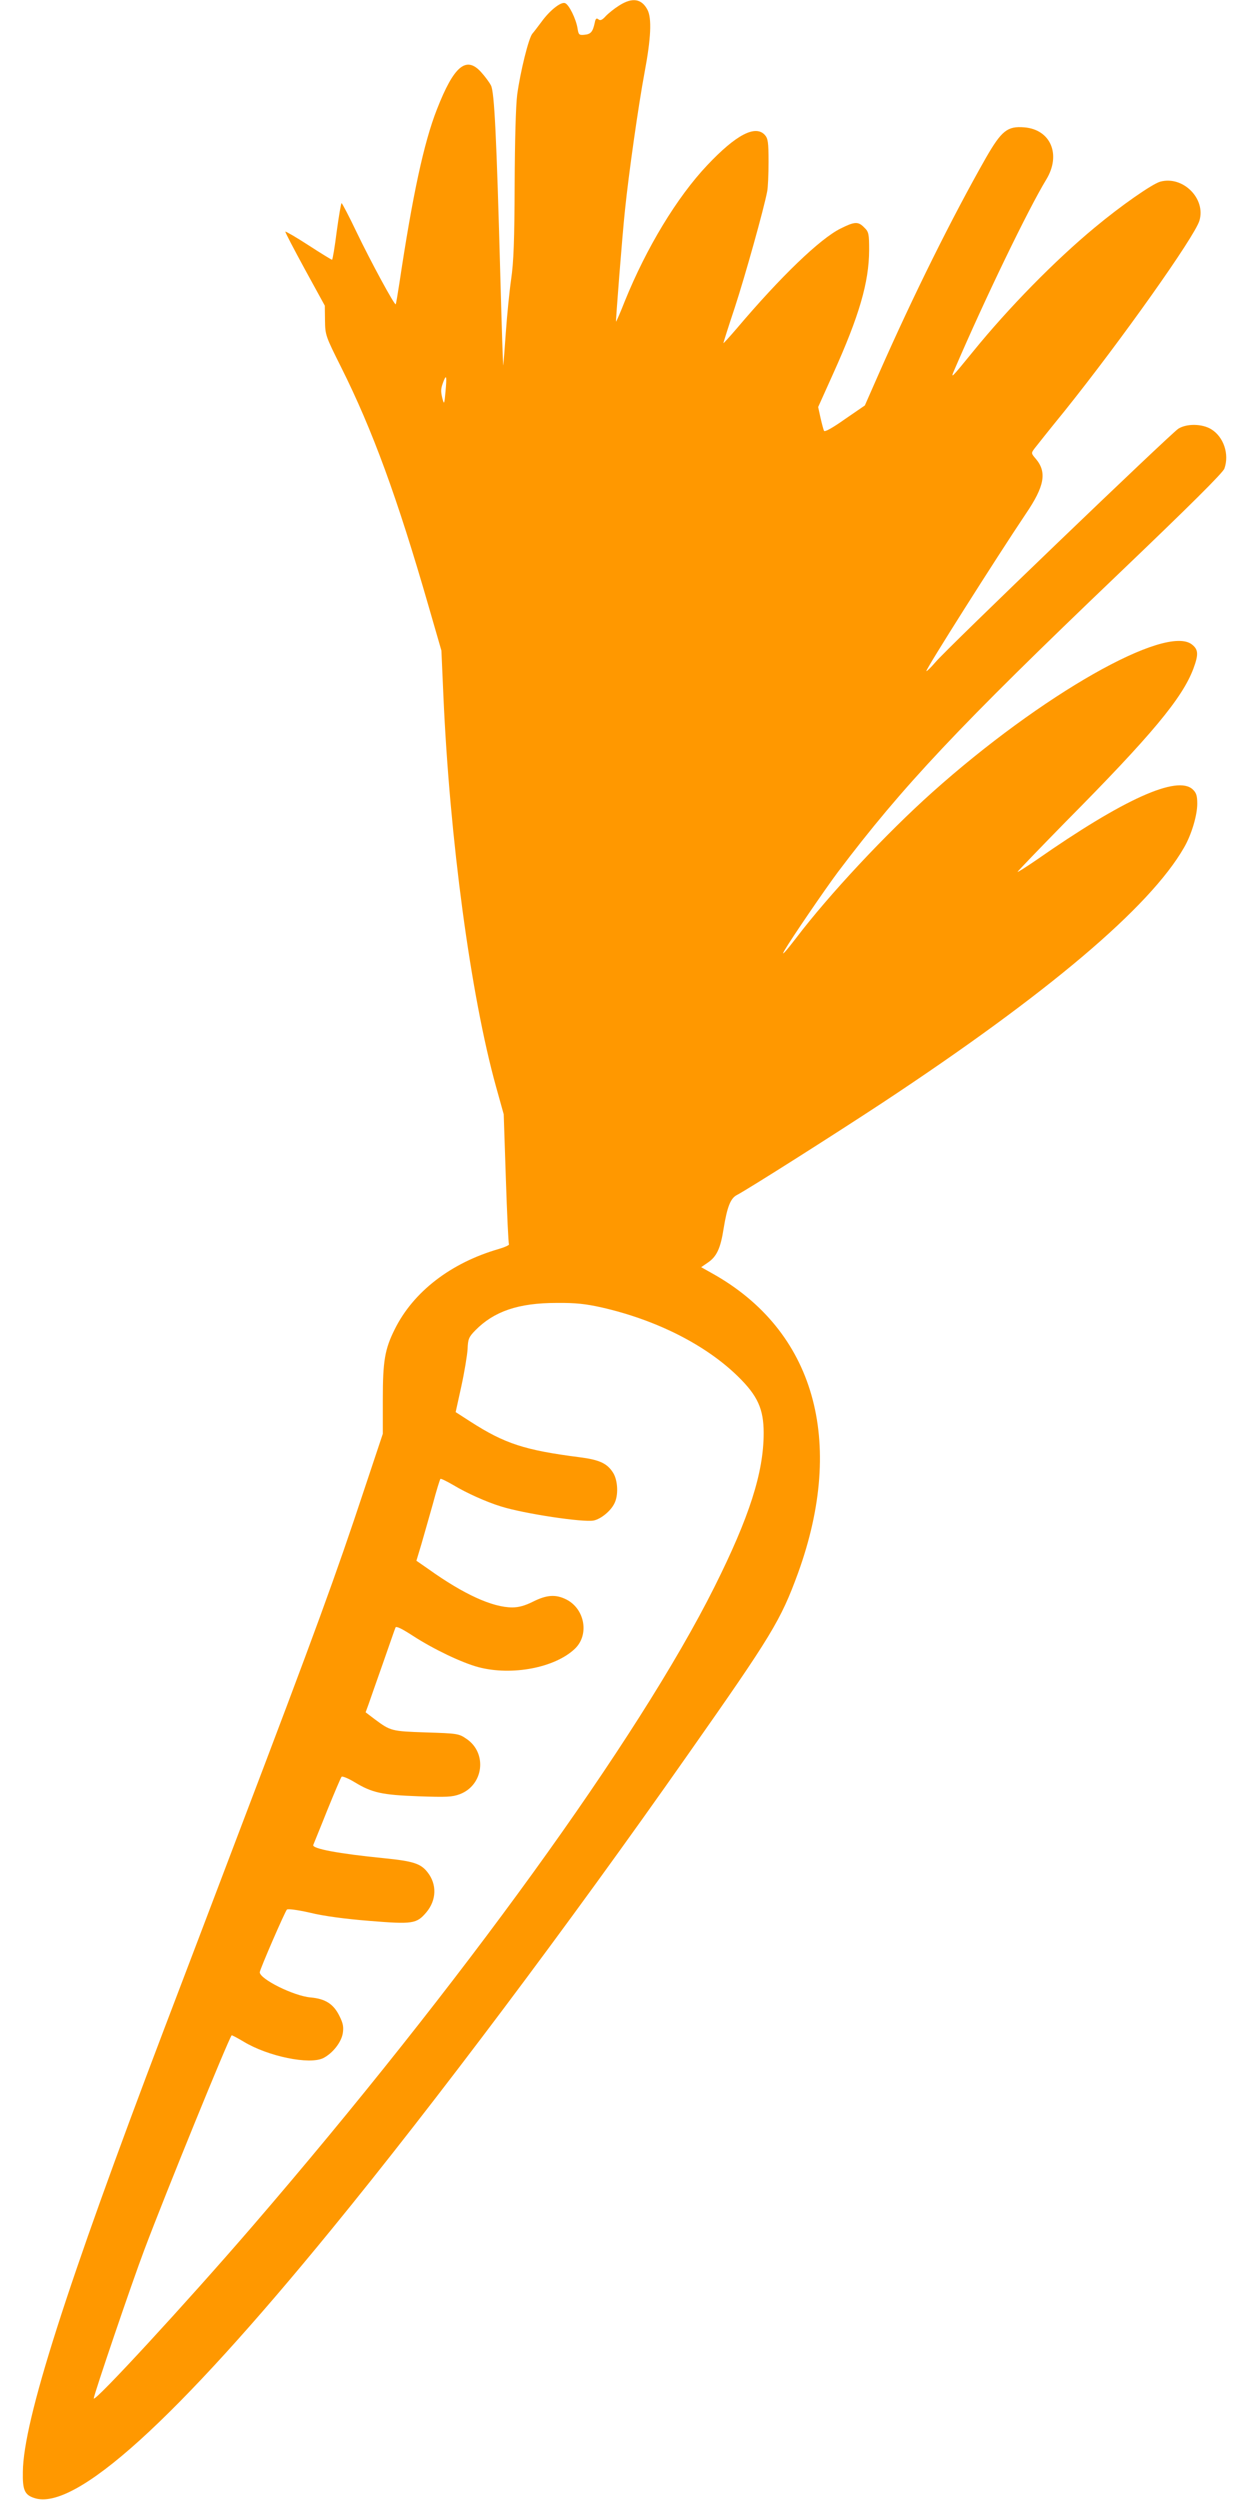
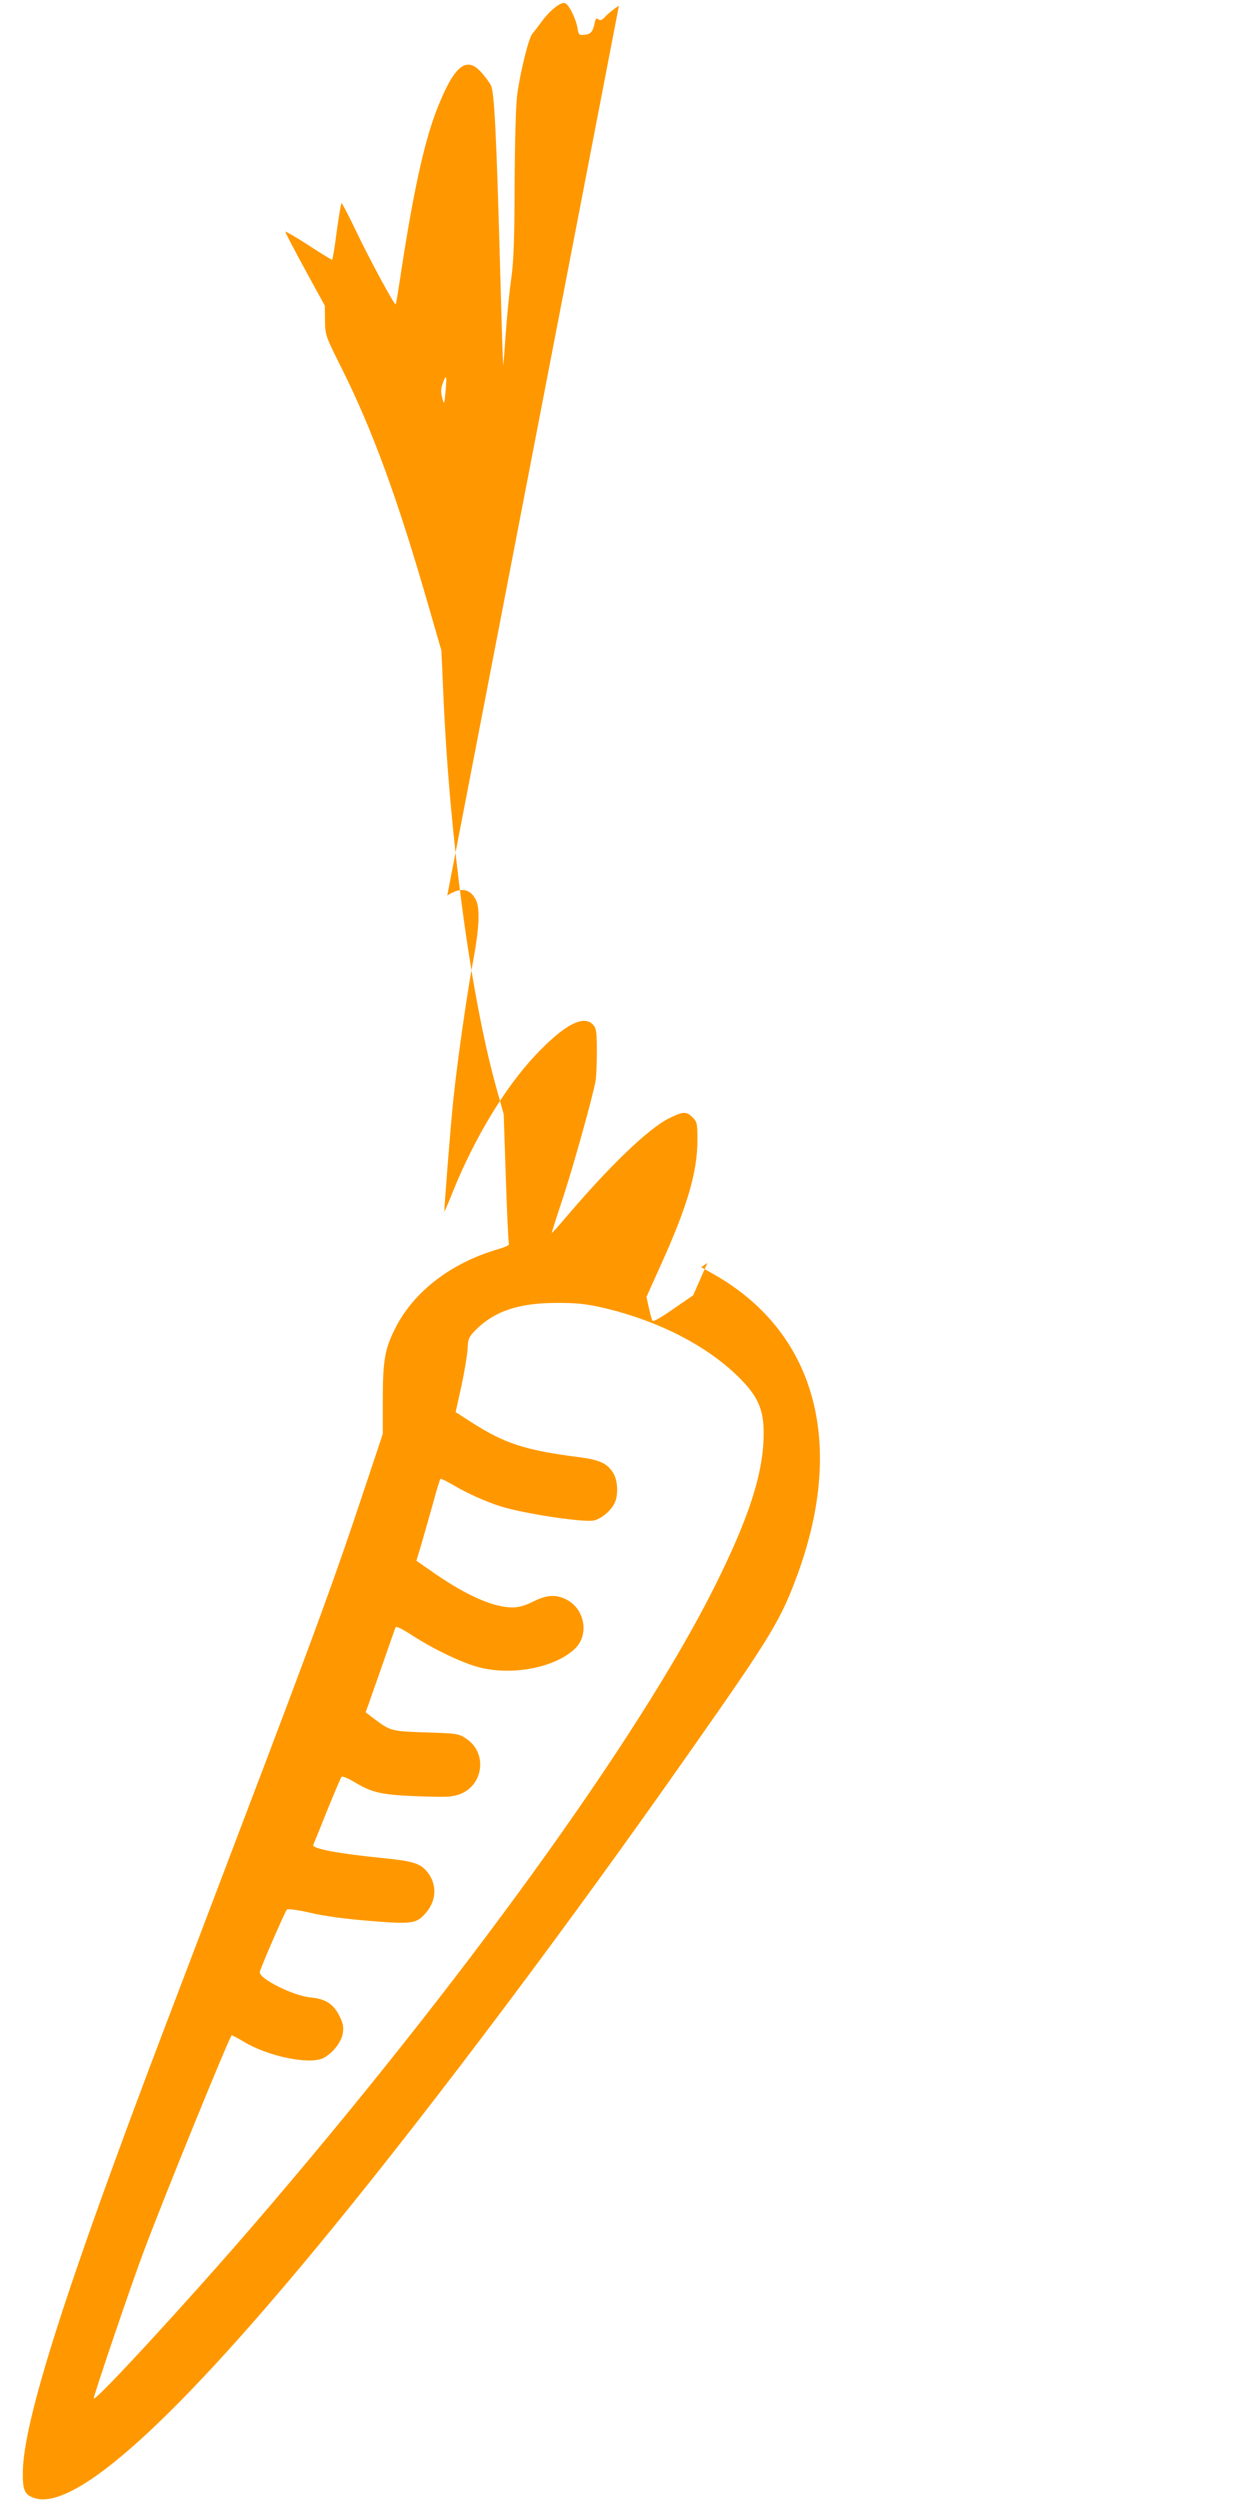
<svg xmlns="http://www.w3.org/2000/svg" version="1.0" width="640pt" height="1280pt" viewBox="0 0 640 1280" preserveAspectRatio="xMidYMid meet">
  <g transform="translate(0,1280) scale(0.1,-0.1)" fill="#ff9800" stroke="none">
-     <path d="M3169 12771 c-24 -15 -55 -40 -68 -54 -18 -20 -28 -24 -37 -16 -10 8 -15 4 -19 -18 -10 -46 -20 -58 -52 -61 -28 -3 -31 0 -36 33 -8 49 -44 122 -64 129 -21 8 -78 -37 -120 -95 -18 -24 -39 -52 -47 -61 -19 -21 -62 -195 -78 -313 -7 -55 -12 -232 -13 -460 -1 -283 -5 -397 -18 -485 -9 -63 -21 -185 -27 -270 -6 -85 -12 -162 -13 -170 -2 -8 -8 192 -15 445 -20 738 -31 953 -48 987 -8 16 -31 47 -51 69 -76 84 -139 32 -226 -191 -67 -170 -125 -442 -192 -889 -9 -58 -17 -107 -19 -109 -6 -6 -128 219 -201 371 -38 80 -73 146 -76 147 -3 0 -14 -65 -25 -145 -10 -80 -21 -145 -24 -145 -3 0 -57 33 -120 74 -63 41 -117 72 -119 70 -2 -2 43 -88 99 -191 l103 -188 1 -76 c1 -75 3 -80 83 -240 160 -320 287 -666 448 -1225 l65 -225 10 -227 c32 -736 140 -1539 270 -2007 l39 -140 11 -330 c6 -181 13 -332 16 -336 2 -4 -22 -15 -53 -24 -245 -71 -437 -219 -532 -411 -51 -102 -61 -163 -61 -358 l0 -177 -94 -282 c-146 -441 -247 -719 -646 -1767 -122 -322 -294 -774 -382 -1005 -499 -1313 -718 -1999 -721 -2260 -2 -94 9 -119 59 -135 207 -69 723 398 1525 1380 524 641 1209 1553 1820 2425 432 615 476 688 565 931 245 677 84 1242 -439 1534 l-57 32 32 22 c47 31 67 73 83 176 18 110 35 154 67 171 61 32 502 312 748 474 846 559 1367 1000 1542 1305 38 65 68 165 68 225 0 41 -5 56 -23 73 -79 75 -355 -50 -799 -360 -54 -37 -98 -65 -98 -62 0 3 110 117 243 253 444 448 600 636 657 787 27 73 26 98 -7 124 -133 106 -771 -257 -1329 -756 -236 -211 -529 -524 -698 -747 -53 -69 -79 -98 -60 -64 38 65 209 315 274 402 332 440 618 744 1436 1526 368 352 535 518 543 540 26 74 -4 162 -67 201 -47 29 -126 30 -169 3 -39 -25 -1189 -1129 -1244 -1196 -23 -27 -44 -47 -46 -45 -6 5 360 583 509 805 96 141 109 213 52 281 -25 29 -25 30 -7 54 10 13 79 100 154 192 287 358 665 891 690 974 34 113 -84 231 -200 200 -41 -11 -203 -124 -336 -235 -204 -169 -442 -412 -623 -635 -115 -141 -117 -143 -94 -90 156 363 376 818 469 971 77 127 23 256 -113 267 -86 7 -116 -17 -196 -156 -175 -308 -371 -703 -547 -1102 l-73 -166 -102 -70 c-62 -44 -103 -67 -107 -60 -3 6 -11 36 -18 67 l-12 55 76 169 c135 299 184 470 185 633 0 85 -2 95 -25 117 -31 32 -49 31 -121 -5 -105 -52 -306 -245 -532 -512 -36 -42 -67 -76 -68 -75 -1 1 25 83 58 182 53 162 149 505 166 595 4 19 7 87 7 151 0 101 -3 120 -19 138 -48 53 -147 2 -295 -155 -155 -164 -311 -422 -422 -696 -23 -59 -44 -106 -45 -105 -2 3 32 442 46 572 19 186 69 537 100 703 33 175 38 278 15 322 -30 57 -78 65 -146 21z m-888 -1976 c-6 -66 -7 -68 -16 -35 -9 38 -9 49 6 88 15 38 17 24 10 -53z m799 -4689 c281 -64 534 -192 699 -354 100 -98 131 -166 131 -289 0 -202 -73 -430 -252 -788 -387 -774 -1302 -2039 -2367 -3275 -337 -391 -811 -905 -811 -880 0 18 195 592 259 761 109 290 430 1077 447 1098 1 2 29 -13 61 -32 125 -76 339 -120 409 -84 48 25 91 80 99 126 5 33 2 51 -17 89 -30 61 -71 88 -147 95 -86 7 -261 94 -261 129 0 14 129 311 139 321 5 5 56 -2 118 -16 68 -17 180 -32 305 -42 221 -18 241 -15 291 44 52 62 55 143 6 205 -35 45 -74 57 -223 72 -232 23 -371 49 -362 68 2 6 35 85 71 176 37 91 70 169 74 173 4 4 34 -8 67 -28 89 -54 139 -65 326 -72 145 -5 173 -4 213 11 122 47 141 212 32 284 -38 26 -47 27 -206 32 -177 6 -181 7 -263 68 l-46 35 15 41 c8 23 41 118 74 211 33 94 61 176 64 182 3 9 33 -6 90 -43 105 -68 249 -137 335 -160 171 -45 391 -3 493 94 75 71 52 203 -42 252 -55 28 -101 25 -171 -10 -42 -21 -74 -30 -107 -30 -102 0 -250 68 -429 196 l-62 43 25 83 c13 46 40 139 59 207 18 68 36 126 39 129 2 3 32 -12 65 -31 68 -41 170 -87 245 -110 117 -37 423 -83 475 -72 37 8 86 48 105 86 22 41 19 117 -5 157 -30 49 -70 68 -173 81 -280 36 -382 69 -558 182 l-76 49 29 132 c16 73 30 159 32 190 2 52 6 62 39 96 96 98 221 141 417 141 97 1 149 -5 230 -23z" />
+     <path d="M3169 12771 c-24 -15 -55 -40 -68 -54 -18 -20 -28 -24 -37 -16 -10 8 -15 4 -19 -18 -10 -46 -20 -58 -52 -61 -28 -3 -31 0 -36 33 -8 49 -44 122 -64 129 -21 8 -78 -37 -120 -95 -18 -24 -39 -52 -47 -61 -19 -21 -62 -195 -78 -313 -7 -55 -12 -232 -13 -460 -1 -283 -5 -397 -18 -485 -9 -63 -21 -185 -27 -270 -6 -85 -12 -162 -13 -170 -2 -8 -8 192 -15 445 -20 738 -31 953 -48 987 -8 16 -31 47 -51 69 -76 84 -139 32 -226 -191 -67 -170 -125 -442 -192 -889 -9 -58 -17 -107 -19 -109 -6 -6 -128 219 -201 371 -38 80 -73 146 -76 147 -3 0 -14 -65 -25 -145 -10 -80 -21 -145 -24 -145 -3 0 -57 33 -120 74 -63 41 -117 72 -119 70 -2 -2 43 -88 99 -191 l103 -188 1 -76 c1 -75 3 -80 83 -240 160 -320 287 -666 448 -1225 l65 -225 10 -227 c32 -736 140 -1539 270 -2007 l39 -140 11 -330 c6 -181 13 -332 16 -336 2 -4 -22 -15 -53 -24 -245 -71 -437 -219 -532 -411 -51 -102 -61 -163 -61 -358 l0 -177 -94 -282 c-146 -441 -247 -719 -646 -1767 -122 -322 -294 -774 -382 -1005 -499 -1313 -718 -1999 -721 -2260 -2 -94 9 -119 59 -135 207 -69 723 398 1525 1380 524 641 1209 1553 1820 2425 432 615 476 688 565 931 245 677 84 1242 -439 1534 l-57 32 32 22 l-73 -166 -102 -70 c-62 -44 -103 -67 -107 -60 -3 6 -11 36 -18 67 l-12 55 76 169 c135 299 184 470 185 633 0 85 -2 95 -25 117 -31 32 -49 31 -121 -5 -105 -52 -306 -245 -532 -512 -36 -42 -67 -76 -68 -75 -1 1 25 83 58 182 53 162 149 505 166 595 4 19 7 87 7 151 0 101 -3 120 -19 138 -48 53 -147 2 -295 -155 -155 -164 -311 -422 -422 -696 -23 -59 -44 -106 -45 -105 -2 3 32 442 46 572 19 186 69 537 100 703 33 175 38 278 15 322 -30 57 -78 65 -146 21z m-888 -1976 c-6 -66 -7 -68 -16 -35 -9 38 -9 49 6 88 15 38 17 24 10 -53z m799 -4689 c281 -64 534 -192 699 -354 100 -98 131 -166 131 -289 0 -202 -73 -430 -252 -788 -387 -774 -1302 -2039 -2367 -3275 -337 -391 -811 -905 -811 -880 0 18 195 592 259 761 109 290 430 1077 447 1098 1 2 29 -13 61 -32 125 -76 339 -120 409 -84 48 25 91 80 99 126 5 33 2 51 -17 89 -30 61 -71 88 -147 95 -86 7 -261 94 -261 129 0 14 129 311 139 321 5 5 56 -2 118 -16 68 -17 180 -32 305 -42 221 -18 241 -15 291 44 52 62 55 143 6 205 -35 45 -74 57 -223 72 -232 23 -371 49 -362 68 2 6 35 85 71 176 37 91 70 169 74 173 4 4 34 -8 67 -28 89 -54 139 -65 326 -72 145 -5 173 -4 213 11 122 47 141 212 32 284 -38 26 -47 27 -206 32 -177 6 -181 7 -263 68 l-46 35 15 41 c8 23 41 118 74 211 33 94 61 176 64 182 3 9 33 -6 90 -43 105 -68 249 -137 335 -160 171 -45 391 -3 493 94 75 71 52 203 -42 252 -55 28 -101 25 -171 -10 -42 -21 -74 -30 -107 -30 -102 0 -250 68 -429 196 l-62 43 25 83 c13 46 40 139 59 207 18 68 36 126 39 129 2 3 32 -12 65 -31 68 -41 170 -87 245 -110 117 -37 423 -83 475 -72 37 8 86 48 105 86 22 41 19 117 -5 157 -30 49 -70 68 -173 81 -280 36 -382 69 -558 182 l-76 49 29 132 c16 73 30 159 32 190 2 52 6 62 39 96 96 98 221 141 417 141 97 1 149 -5 230 -23z" />
  </g>
</svg>